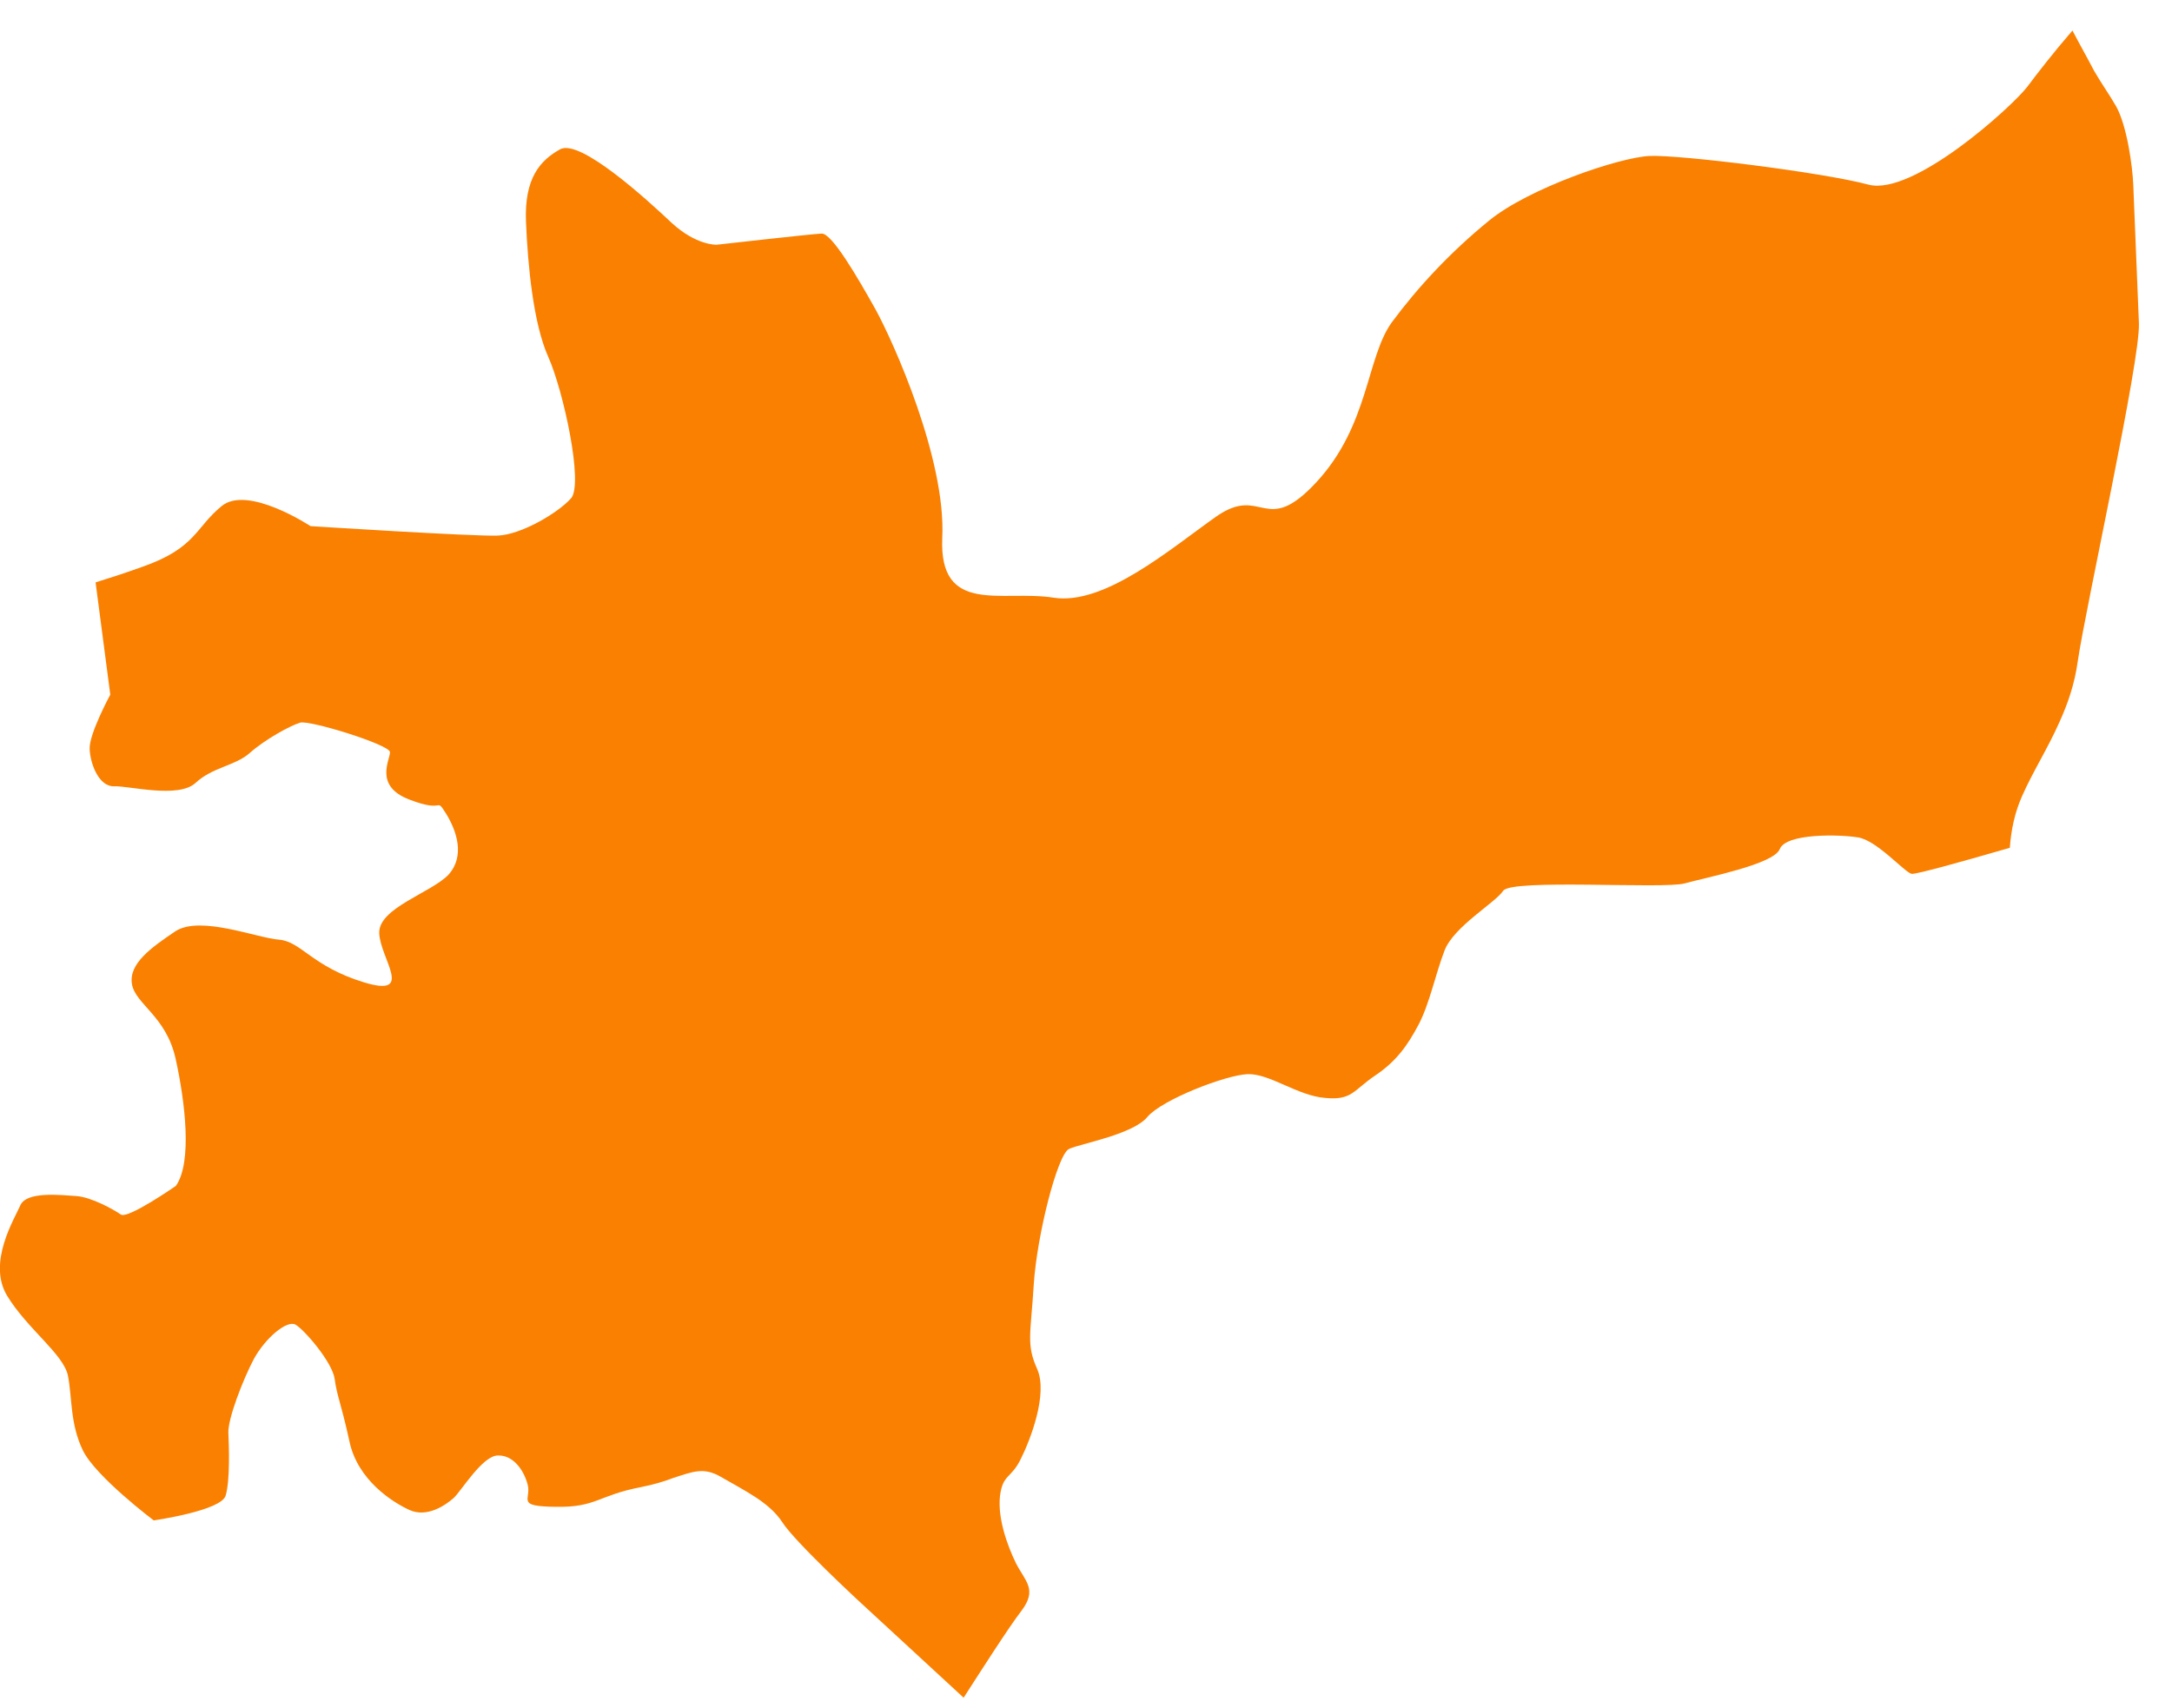
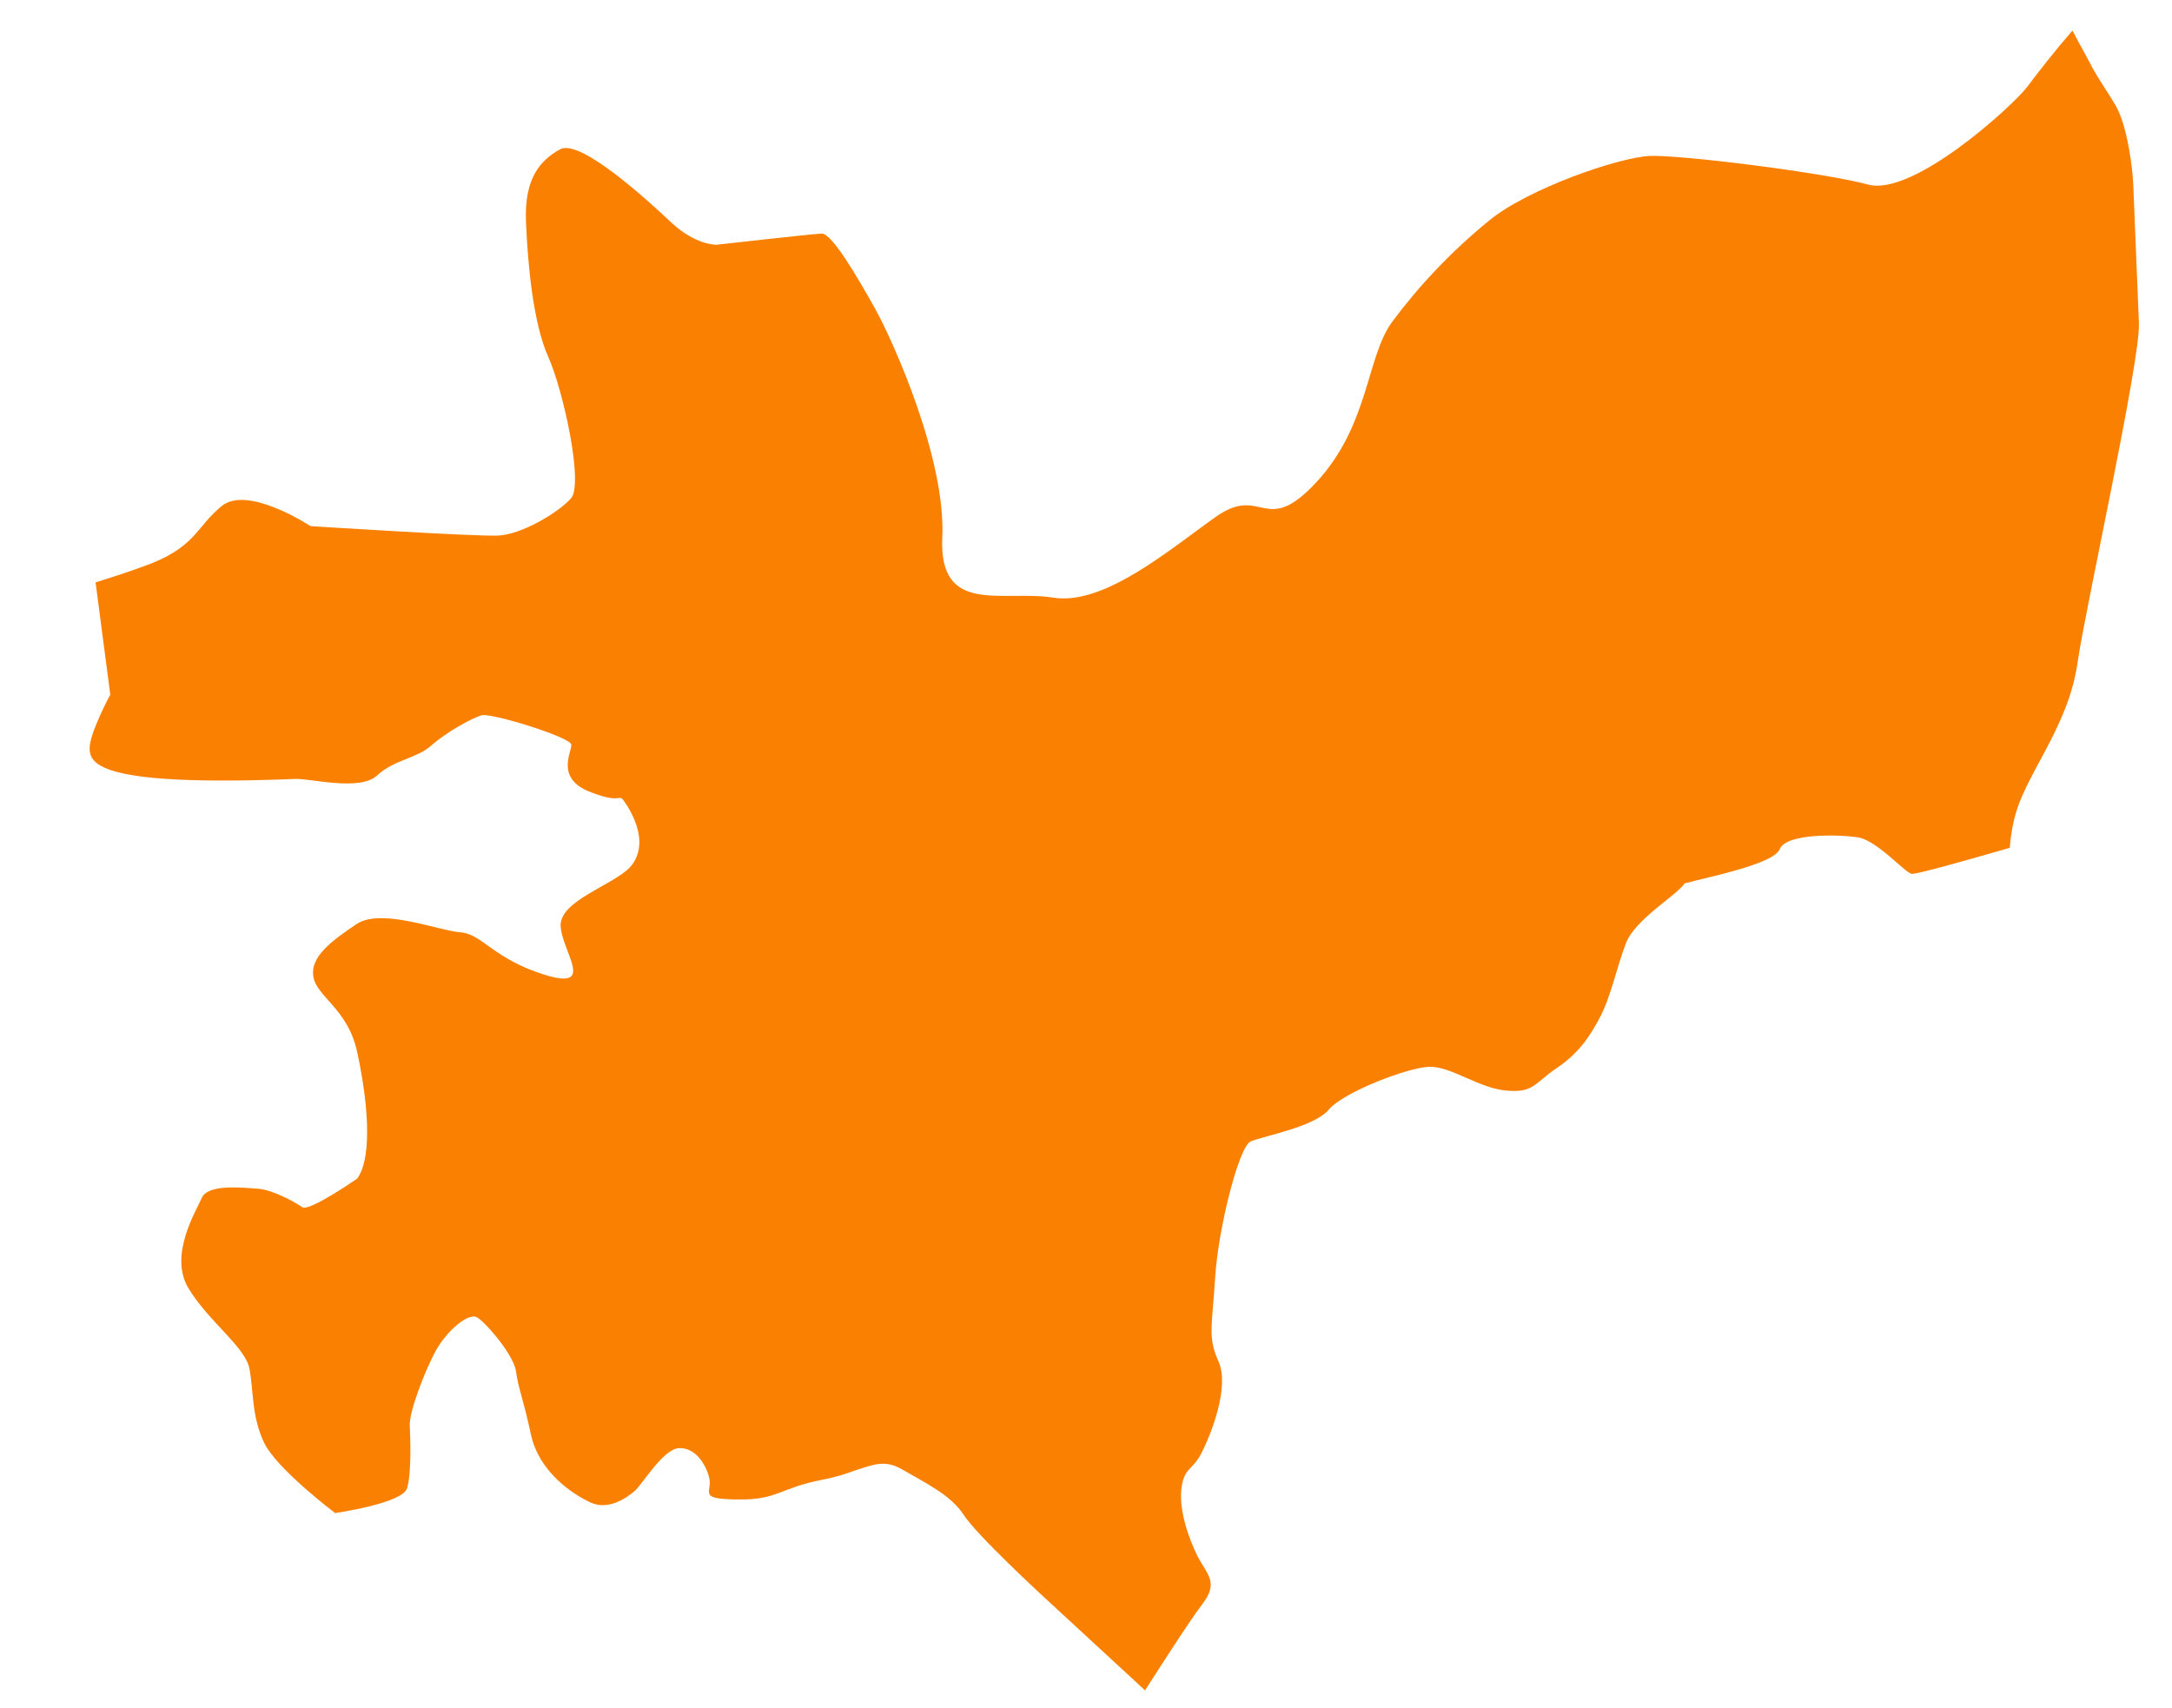
<svg xmlns="http://www.w3.org/2000/svg" id="Capa_1" x="0px" y="0px" viewBox="0 0 153.61 120.79" style="enable-background:new 0 0 153.61 120.79;" xml:space="preserve">
  <style type="text/css">	.st0{opacity:0.73;fill:#FA8001;}	.st1{opacity:0.8;fill:#1D1D1B;}	.st2{fill:#FA8001;}	.st3{opacity:0.15;fill:#1F1E21;}	.st4{fill:#FFFFFF;}	.st5{opacity:0.65;fill:#FA8001;}	.st6{fill:#EBEBEB;}</style>
-   <path class="st2" d="M150.87,13.05l0.4,9.81c0.11,2.65-3.77,20.09-4.33,23.94c-0.22,1.59-0.71,3-1.3,4.29 c-0.82,1.85-1.88,3.5-2.64,5.23c-0.5,1.12-0.77,2.36-0.86,3.64c-3.1,0.9-6.69,1.91-6.95,1.84c-0.49-0.1-2.49-2.41-3.82-2.58 c-1.33-0.21-5.05-0.29-5.5,0.83c-0.42,1.08-5.19,2-6.73,2.43c-1.54,0.41-12.26-0.34-12.83,0.52c-0.57,0.86-3.5,2.53-4.15,4.23 c-0.65,1.7-1.06,3.76-1.83,5.23c-0.78,1.47-1.57,2.6-3.08,3.61c-1.54,1.04-1.63,1.77-3.54,1.58c-1.94-0.15-3.93-1.74-5.48-1.68 c-1.55,0.06-6.04,1.8-7.08,3.02c-1.02,1.25-4.73,1.89-5.55,2.27c-0.82,0.41-2.26,6.08-2.49,9.58c-0.21,3.49-0.55,4.23,0.24,5.98 c0.79,1.78-0.51,5.09-1.18,6.41c-0.67,1.35-1.26,1.03-1.45,2.59c-0.17,1.56,0.51,3.47,1.14,4.76c0.66,1.27,1.51,1.84,0.39,3.33 c-0.88,1.13-3.07,4.56-4.1,6.16l-7.21-6.65c0,0-4.73-4.36-5.62-5.77c-0.92-1.4-2.62-2.2-4.34-3.2c-1.21-0.7-1.95-0.38-3.37,0.08 c-0.6,0.23-1.34,0.46-2.25,0.64c-3.09,0.59-3.17,1.45-6.05,1.4c-2.88-0.03-1.72-0.51-1.99-1.56c-0.27-1.05-1.04-2.12-2.13-2.07 c-1.09,0.04-2.55,2.49-3.11,3.01c-0.58,0.51-1.87,1.4-3.11,0.85c-1.23-0.56-3.69-2.13-4.26-4.87c-0.6-2.74-0.88-3.19-1.04-4.39 c-0.16-1.2-2.16-3.51-2.78-3.86c-0.62-0.32-2.12,0.95-2.93,2.42c-0.78,1.47-1.85,4.25-1.81,5.23c0.04,0.95,0.13,3.34-0.19,4.44 c-0.3,1.08-5.09,1.76-5.09,1.76s-4.1-3.09-5.01-4.95c-0.91-1.89-0.75-3.69-1.05-5.26c-0.29-1.54-2.9-3.34-4.32-5.7 c-1.39-2.33,0.53-5.41,0.95-6.38c0.45-1,2.85-0.72,3.95-0.65c1.07,0.07,2.66,0.96,3.16,1.31c0.5,0.33,3.89-2.03,3.89-2.03 c1.17-1.66,0.65-5.96-0.02-8.99c-0.67-3.03-2.86-3.86-3.09-5.29c-0.23-1.43,1.34-2.56,3.08-3.73c1.77-1.14,5.78,0.49,7.34,0.6 c1.56,0.14,2.32,1.89,5.97,3.01c3.65,1.12,1.17-1.66,1.1-3.47c-0.07-1.78,3.69-2.86,4.9-4.14c1.19-1.32,0.57-3.11-0.17-4.31 c-0.8-1.24,0,0-2.57-0.99c-2.57-0.96-1.38-2.83-1.4-3.37c-0.02-0.52-5.68-2.28-6.36-2.08c-0.74,0.23-2.49,1.2-3.54,2.13 c-1.03,0.93-2.64,1-3.86,2.14c-1.22,1.11-4.69,0.19-5.75,0.23C7,55.65,6.38,54.03,6.34,52.96C6.3,51.9,7.8,49.13,7.8,49.13 l-1.04-7.94c0.97-0.3,2.08-0.66,3.33-1.11c3.78-1.33,3.72-2.77,5.59-4.29c1.84-1.51,6.28,1.42,6.28,1.42s11.55,0.74,13.25,0.67 c1.67-0.07,4.26-1.61,5.17-2.63c0.91-0.99-0.54-7.64-1.61-10.02c-1.05-2.35-1.44-6.42-1.57-9.53c-0.13-3.11,1.01-4.36,2.41-5.14 c1.41-0.78,6.17,3.58,7.9,5.21c1.74,1.6,3.17,1.54,3.17,1.54s6.71-0.76,7.43-0.79c0.72-0.03,2.51,3.04,3.82,5.38 c1.28,2.34,4.98,10.6,4.71,16.14c-0.24,5.51,4.24,3.66,7.86,4.23c3.62,0.57,8.27-3.45,11.52-5.74c3.28-2.29,3.43,1.53,7.1-2.45 c3.7-4.01,3.51-8.78,5.31-11.28c1.83-2.47,4.12-4.95,6.91-7.22c2.79-2.27,9.18-4.46,11.34-4.55c2.16-0.09,12.29,1.17,15.47,2.03 c3.14,0.82,10.09-5.45,11.24-6.94c0.66-0.89,1.89-2.47,3.18-3.96c0.5,0.96,1.03,1.89,1.53,2.85c0.5,0.87,1.07,1.66,1.57,2.53 C150.45,8.97,150.82,11.84,150.87,13.05z" />
+   <path class="st2" d="M150.87,13.05l0.4,9.81c0.11,2.65-3.77,20.09-4.33,23.94c-0.22,1.59-0.71,3-1.3,4.29 c-0.82,1.85-1.88,3.5-2.64,5.23c-0.5,1.12-0.77,2.36-0.86,3.64c-3.1,0.9-6.69,1.91-6.95,1.84c-0.49-0.1-2.49-2.41-3.82-2.58 c-1.33-0.21-5.05-0.29-5.5,0.83c-0.42,1.08-5.19,2-6.73,2.43c-0.57,0.86-3.5,2.53-4.15,4.23 c-0.65,1.7-1.06,3.76-1.83,5.23c-0.78,1.47-1.57,2.6-3.08,3.61c-1.54,1.04-1.63,1.77-3.54,1.58c-1.94-0.15-3.93-1.74-5.48-1.68 c-1.55,0.06-6.04,1.8-7.08,3.02c-1.02,1.25-4.73,1.89-5.55,2.27c-0.82,0.41-2.26,6.08-2.49,9.58c-0.21,3.49-0.55,4.23,0.24,5.98 c0.79,1.78-0.51,5.09-1.18,6.41c-0.67,1.35-1.26,1.03-1.45,2.59c-0.17,1.56,0.51,3.47,1.14,4.76c0.66,1.27,1.51,1.84,0.39,3.33 c-0.88,1.13-3.07,4.56-4.1,6.16l-7.21-6.65c0,0-4.73-4.36-5.62-5.77c-0.92-1.4-2.62-2.2-4.34-3.2c-1.21-0.7-1.95-0.38-3.37,0.08 c-0.6,0.23-1.34,0.46-2.25,0.64c-3.09,0.59-3.17,1.45-6.05,1.4c-2.88-0.03-1.72-0.51-1.99-1.56c-0.27-1.05-1.04-2.12-2.13-2.07 c-1.09,0.04-2.55,2.49-3.11,3.01c-0.58,0.51-1.87,1.4-3.11,0.85c-1.23-0.56-3.69-2.13-4.26-4.87c-0.6-2.74-0.88-3.19-1.04-4.39 c-0.16-1.2-2.16-3.51-2.78-3.86c-0.62-0.32-2.12,0.95-2.93,2.42c-0.78,1.47-1.85,4.25-1.81,5.23c0.04,0.95,0.13,3.34-0.19,4.44 c-0.3,1.08-5.09,1.76-5.09,1.76s-4.1-3.09-5.01-4.95c-0.91-1.89-0.75-3.69-1.05-5.26c-0.29-1.54-2.9-3.34-4.32-5.7 c-1.39-2.33,0.53-5.41,0.95-6.38c0.45-1,2.85-0.72,3.95-0.65c1.07,0.07,2.66,0.96,3.16,1.31c0.5,0.33,3.89-2.03,3.89-2.03 c1.17-1.66,0.65-5.96-0.02-8.99c-0.67-3.03-2.86-3.86-3.09-5.29c-0.23-1.43,1.34-2.56,3.08-3.73c1.77-1.14,5.78,0.49,7.34,0.6 c1.56,0.14,2.32,1.89,5.97,3.01c3.65,1.12,1.17-1.66,1.1-3.47c-0.07-1.78,3.69-2.86,4.9-4.14c1.19-1.32,0.57-3.11-0.17-4.31 c-0.8-1.24,0,0-2.57-0.99c-2.57-0.96-1.38-2.83-1.4-3.37c-0.02-0.52-5.68-2.28-6.36-2.08c-0.74,0.23-2.49,1.2-3.54,2.13 c-1.03,0.93-2.64,1-3.86,2.14c-1.22,1.11-4.69,0.19-5.75,0.23C7,55.65,6.38,54.03,6.34,52.96C6.3,51.9,7.8,49.13,7.8,49.13 l-1.04-7.94c0.97-0.3,2.08-0.66,3.33-1.11c3.78-1.33,3.72-2.77,5.59-4.29c1.84-1.51,6.28,1.42,6.28,1.42s11.55,0.74,13.25,0.67 c1.67-0.07,4.26-1.61,5.17-2.63c0.91-0.99-0.54-7.64-1.61-10.02c-1.05-2.35-1.44-6.42-1.57-9.53c-0.13-3.11,1.01-4.36,2.41-5.14 c1.41-0.78,6.17,3.58,7.9,5.21c1.74,1.6,3.17,1.54,3.17,1.54s6.71-0.76,7.43-0.79c0.72-0.03,2.51,3.04,3.82,5.38 c1.28,2.34,4.98,10.6,4.71,16.14c-0.24,5.51,4.24,3.66,7.86,4.23c3.62,0.57,8.27-3.45,11.52-5.74c3.28-2.29,3.43,1.53,7.1-2.45 c3.7-4.01,3.51-8.78,5.31-11.28c1.83-2.47,4.12-4.95,6.91-7.22c2.79-2.27,9.18-4.46,11.34-4.55c2.16-0.09,12.29,1.17,15.47,2.03 c3.14,0.82,10.09-5.45,11.24-6.94c0.66-0.89,1.89-2.47,3.18-3.96c0.5,0.96,1.03,1.89,1.53,2.85c0.5,0.87,1.07,1.66,1.57,2.53 C150.45,8.97,150.82,11.84,150.87,13.05z" />
</svg>